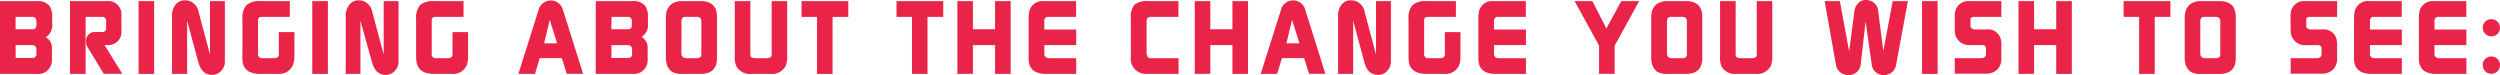
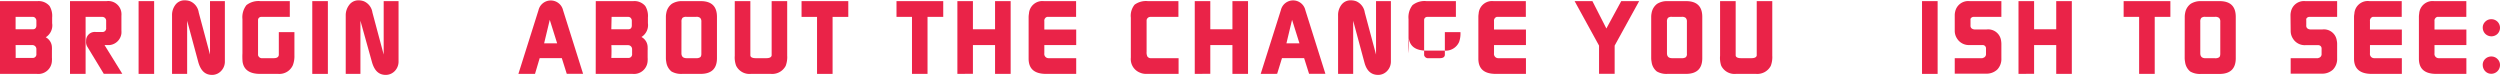
<svg xmlns="http://www.w3.org/2000/svg" viewBox="0 0 443.92 13.34">
  <defs>
    <style>.cls-1{fill:#ea2348;}</style>
  </defs>
  <g id="Layer_2" data-name="Layer 2">
    <g id="Layer_1-2" data-name="Layer 1">
      <path class="cls-1" d="M0,.2H6.69a2.52,2.52,0,0,1,2.11.87,3.4,3.4,0,0,1,.46,2.05v1A2.49,2.49,0,0,1,8.12,6.62a2.06,2.06,0,0,1,1.1,1.81,3.86,3.86,0,0,1,0,.5v1.29a3.56,3.56,0,0,1,0,.55,2.41,2.41,0,0,1-2.67,2.35H0Zm2.77,5H5.82c.42,0,.64-.24.64-.7V3.69a.69.69,0,0,0-.19-.49A.57.57,0,0,0,5.82,3H2.77Zm0,5.09H5.83a.64.64,0,0,0,.63-.72V8.78A.72.72,0,0,0,5.77,8h-3Q2.8,10.32,2.77,10.33Z" />
      <path class="cls-1" d="M12.43.2h6.5a2.34,2.34,0,0,1,2.63,2.12,2.86,2.86,0,0,1,0,.5V5.4a3.88,3.88,0,0,1,0,.54A2.35,2.35,0,0,1,19.47,8L19,8h-.44l3.16,5.11H18.43L15.51,8.3a1.55,1.55,0,0,1-.22-1A1.54,1.54,0,0,1,17,5.68h1.12a.65.65,0,0,0,.73-.74V3.76A.69.69,0,0,0,18.14,3,.47.47,0,0,0,18,3H15.2V13.12H12.43Z" />
      <path class="cls-1" d="M24.61,13.12V.2h2.76V13.12Z" />
      <path class="cls-1" d="M30.55,13.12V2.77A3,3,0,0,1,31.12.89,2,2,0,0,1,32.83.06a2.76,2.76,0,0,1,.93.16,2.56,2.56,0,0,1,1.53,2l2,7.47V.2h2.64V10.88a2.37,2.37,0,0,1-.64,1.69,2.19,2.19,0,0,1-1.61.73c-1.23,0-2-.7-2.45-2.2l-2-7.42v9.44Z" />
      <path class="cls-1" d="M43.05,9.46V3.39A3.48,3.48,0,0,1,43.76.91,3.47,3.47,0,0,1,46.23.2h5.23V3H46.34a.56.56,0,0,0-.52.53V9.79a.71.71,0,0,0,.59.54h2.21c.54,0,.84-.19.89-.57V5.7h2.77V9.83A4.49,4.49,0,0,1,52,11.58a2.62,2.62,0,0,1-2.6,1.54h-3.2c-1.88,0-2.92-.73-3.13-2.18A11.49,11.49,0,0,1,43.05,9.46Z" />
      <path class="cls-1" d="M55.45,13.12V.2h2.77V13.12Z" />
      <path class="cls-1" d="M61.39,13.12V2.77A3,3,0,0,1,62,.89,2,2,0,0,1,63.68.06a2.74,2.74,0,0,1,.92.16,2.56,2.56,0,0,1,1.53,2l2,7.47V.2h2.64V10.88a2.41,2.41,0,0,1-.63,1.69,2.23,2.23,0,0,1-1.62.73c-1.22,0-2-.7-2.45-2.2L64,3.68v9.44Z" />
-       <path class="cls-1" d="M73.89,9.46V3.39A3.48,3.48,0,0,1,74.6.91,3.47,3.47,0,0,1,77.07.2h5.24V3H77.18a.56.56,0,0,0-.52.53V9.79a.72.72,0,0,0,.59.54h2.22c.54,0,.83-.19.88-.57V5.7h2.77V9.83a4.49,4.49,0,0,1-.24,1.75,2.62,2.62,0,0,1-2.6,1.54H77.09c-1.89,0-2.93-.73-3.14-2.18A11.49,11.49,0,0,1,73.89,9.46Z" />
      <path class="cls-1" d="M92.05,13.12,95.62,1.81a2.24,2.24,0,0,1,4.36,0l3.56,11.3h-2.9l-.88-2.79H95.83L95,13.12Zm6.88-5.43L97.62,3.52l-1,4.17Z" />
      <path class="cls-1" d="M105.79.2h6.68a2.51,2.51,0,0,1,2.11.87,3.39,3.39,0,0,1,.47,2.05v1a2.48,2.48,0,0,1-1.15,2.45A2.06,2.06,0,0,1,115,8.43a3.86,3.86,0,0,1,0,.5v1.29a3.56,3.56,0,0,1,0,.55,2.42,2.42,0,0,1-2.67,2.35h-6.55Zm2.76,5h3c.43,0,.64-.24.64-.7V3.69a.72.72,0,0,0-.18-.49A.57.57,0,0,0,111.6,3h-3Zm0,5.09h3.07a.64.64,0,0,0,.62-.72V8.78a.71.71,0,0,0-.68-.76h-3A22.44,22.44,0,0,1,108.55,10.33Z" />
      <path class="cls-1" d="M118.24,3a3.34,3.34,0,0,1,.07-.68,2.54,2.54,0,0,1,1-1.65A3.32,3.32,0,0,1,121.15.2h3.27c1.93,0,2.89.93,2.89,2.79v7.34q0,2.79-2.91,2.79h-3.27a3.47,3.47,0,0,1-1.9-.43,2.6,2.6,0,0,1-.92-1.69,3.8,3.8,0,0,1-.07-.67ZM121,9.44c0,.6.3.89.92.89h1.69a1.16,1.16,0,0,0,.71-.16c.15-.1.22-.31.22-.63V3.87a.92.92,0,0,0-.21-.69,1,1,0,0,0-.72-.19H121.9a1,1,0,0,0-.71.18,1,1,0,0,0-.18.7Z" />
      <path class="cls-1" d="M130.47,9.91V.2h2.77V9.81c0,.35.36.52.95.52h1.89c.56,0,.88-.16.94-.48l0-.09V.2h2.76V9.89a4.35,4.35,0,0,1-.27,1.81,2.7,2.7,0,0,1-2.61,1.42h-3.57a2.63,2.63,0,0,1-2.62-1.46A4.19,4.19,0,0,1,130.47,9.91Z" />
      <path class="cls-1" d="M142.33,3V.2h8.3V3h-2.79V13.12h-2.76V3Z" />
      <path class="cls-1" d="M159.19,3V.2h8.3V3H164.7V13.12h-2.76V3Z" />
      <path class="cls-1" d="M170,13.12V.2h2.76v5h3.93V.2h2.77V13.12h-2.77V8h-3.93v5.1Z" />
      <path class="cls-1" d="M182.65,10.42V3a3.45,3.45,0,0,1,.06-.57A2.38,2.38,0,0,1,185.35.2h5.73V3h-5l-.16,0a.7.7,0,0,0-.48.76V5.24h5.66V8h-5.66V9.46a.75.75,0,0,0,.72.87h4.94v2.79h-5.35C183.68,13.12,182.65,12.22,182.65,10.42Z" />
      <path class="cls-1" d="M200.8,10.24V3.14a3.11,3.11,0,0,1,.67-2.31A3.42,3.42,0,0,1,203.83.2h5.42V3h-5a.68.68,0,0,0-.65.57V9.21a1.67,1.67,0,0,0,.13.81.74.74,0,0,0,.7.31h4.85v2.79h-5.83a2.62,2.62,0,0,1-1-.21A2.58,2.58,0,0,1,200.8,10.24Z" />
      <path class="cls-1" d="M212.15,13.12V.2h2.76v5h3.93V.2h2.77V13.12h-2.77V8h-3.93v5.1Z" />
      <path class="cls-1" d="M223.86,13.12l3.58-11.31a2.23,2.23,0,0,1,4.35,0l3.56,11.3h-2.9l-.88-2.79h-3.93l-.86,2.79Zm6.88-5.43-1.31-4.17-1,4.17Z" />
      <path class="cls-1" d="M237.6,13.12V2.77a3,3,0,0,1,.57-1.88,2,2,0,0,1,1.72-.83,2.66,2.66,0,0,1,.92.16,2.56,2.56,0,0,1,1.53,2l2,7.47V.2h2.64V10.88a2.42,2.42,0,0,1-.64,1.69,2.19,2.19,0,0,1-1.61.73c-1.23,0-2.05-.7-2.45-2.2l-2-7.42v9.44Z" />
-       <path class="cls-1" d="M250.11,9.46V3.39a3.48,3.48,0,0,1,.71-2.48A3.43,3.43,0,0,1,253.28.2h5.24V3h-5.13a.55.55,0,0,0-.51.53V9.79a.71.71,0,0,0,.59.54h2.21c.54,0,.84-.19.88-.57V5.7h2.77V9.83a4.49,4.49,0,0,1-.24,1.75,2.61,2.61,0,0,1-2.6,1.54H253.3c-1.88,0-2.93-.73-3.14-2.18A14.76,14.76,0,0,1,250.11,9.46Z" />
+       <path class="cls-1" d="M250.11,9.46V3.39a3.48,3.48,0,0,1,.71-2.48A3.43,3.43,0,0,1,253.28.2h5.24V3h-5.13a.55.55,0,0,0-.51.53V9.79a.71.71,0,0,0,.59.54h2.21c.54,0,.84-.19.88-.57V5.7h2.77a4.49,4.49,0,0,1-.24,1.75,2.61,2.61,0,0,1-2.6,1.54H253.3c-1.88,0-2.93-.73-3.14-2.18A14.76,14.76,0,0,1,250.11,9.46Z" />
      <path class="cls-1" d="M262.51,10.42V3a3.29,3.29,0,0,1,.05-.57A2.38,2.38,0,0,1,265.2.2h5.74V3h-5a.58.58,0,0,0-.17,0,.7.7,0,0,0-.48.76V5.24h5.67V8h-5.67V9.46a.75.75,0,0,0,.72.87h4.95v2.79h-5.35C263.53,13.12,262.51,12.22,262.51,10.42Z" />
      <path class="cls-1" d="M279.6.2h3.16l2.48,4.86L287.88.2h3.18l-4.35,7.9v5h-2.77v-5Z" />
      <path class="cls-1" d="M293.2,3a3.34,3.34,0,0,1,.07-.68,2.54,2.54,0,0,1,1-1.65A3.32,3.32,0,0,1,296.11.2h3.27c1.93,0,2.89.93,2.89,2.79v7.34q0,2.79-2.91,2.79H296.1a3.42,3.42,0,0,1-1.9-.43,2.57,2.57,0,0,1-.93-1.69,3.8,3.8,0,0,1-.07-.67ZM296,9.44c0,.6.3.89.92.89h1.7a1.2,1.2,0,0,0,.71-.16.74.74,0,0,0,.21-.63V3.87a.92.92,0,0,0-.21-.69,1,1,0,0,0-.72-.19h-1.72a1,1,0,0,0-.71.18,1,1,0,0,0-.18.7Z" />
      <path class="cls-1" d="M305.43,9.91V.2h2.77V9.81c0,.35.36.52.95.52H311c.56,0,.88-.16.94-.48l0-.09V.2h2.76V9.89a4.35,4.35,0,0,1-.27,1.81,2.7,2.7,0,0,1-2.6,1.42h-3.58a2.63,2.63,0,0,1-2.62-1.46A4.36,4.36,0,0,1,305.43,9.91Z" />
-       <path class="cls-1" d="M324,.2h2.7l1.65,8.94.92-7.06A2.58,2.58,0,0,1,329.92.6a1.86,1.86,0,0,1,1.43-.6,2.3,2.3,0,0,1,.83.16,2.13,2.13,0,0,1,1.34,1.91l.9,7L336.08.2h2.7l-2.09,11.27a2.1,2.1,0,0,1-1.51,1.76,2.35,2.35,0,0,1-.68.11,2.11,2.11,0,0,1-1.43-.53,2.09,2.09,0,0,1-.71-1.34l-1.09-7.66-.87,7.66a2,2,0,0,1-.72,1.34,2.2,2.2,0,0,1-1.45.53,2.42,2.42,0,0,1-.69-.11A2.11,2.11,0,0,1,326,11.47Z" />
      <path class="cls-1" d="M341.29,13.12V.2h2.77V13.12Z" />
      <path class="cls-1" d="M347.1,2.75a2.64,2.64,0,0,1,.07-.65A2.37,2.37,0,0,1,349.74.2h5.64V3h-4.9a.59.59,0,0,0-.58.35,2.05,2.05,0,0,0,0,.28v.86a.87.87,0,0,0,0,.18c.05.32.28.51.69.56l.18,0h2a2.31,2.31,0,0,1,2.56,2,3.61,3.61,0,0,1,.05.53v2.6a2.7,2.7,0,0,1-.74,2,2.8,2.8,0,0,1-2,.72H347.1V10.33H352l.16-.06a.67.67,0,0,0,.49-.7V8.65A.59.59,0,0,0,352,8H349.7a2.46,2.46,0,0,1-2.18-1.14,2.48,2.48,0,0,1-.42-1.38Z" />
      <path class="cls-1" d="M358.42,13.12V.2h2.77v5h3.93V.2h2.77V13.12h-2.77V8h-3.93v5.1Z" />
      <path class="cls-1" d="M377.09,3V.2h8.3V3h-2.78V13.12h-2.77V3Z" />
      <path class="cls-1" d="M387.94,3a3.34,3.34,0,0,1,.07-.68,2.54,2.54,0,0,1,1-1.65A3.32,3.32,0,0,1,390.85.2h3.27C396.05.2,397,1.13,397,3v7.34q0,2.79-2.91,2.79h-3.27a3.44,3.44,0,0,1-1.9-.43A2.6,2.6,0,0,1,388,11a3.8,3.8,0,0,1-.07-.67Zm2.76,6.45c0,.6.31.89.93.89h1.69a1.16,1.16,0,0,0,.71-.16c.15-.1.22-.31.22-.63V3.87a.92.92,0,0,0-.21-.69,1.07,1.07,0,0,0-.73-.19H391.6a1,1,0,0,0-.71.18,1,1,0,0,0-.19.7Z" />
      <path class="cls-1" d="M406.72,2.75a2.64,2.64,0,0,1,.07-.65A2.36,2.36,0,0,1,409.35.2H415V3h-4.91a.59.59,0,0,0-.57.35,1.3,1.3,0,0,0,0,.28v.86a.74.74,0,0,0,0,.18c.05.32.28.51.69.56a.62.62,0,0,0,.18,0h2a2.3,2.3,0,0,1,2.55,2,2.69,2.69,0,0,1,.06.53v2.6a2.7,2.7,0,0,1-.74,2,2.8,2.8,0,0,1-2,.72h-5.51V10.33h4.84l.17-.06a.67.67,0,0,0,.48-.7V8.65a.58.58,0,0,0-.59-.63h-2.3a2.45,2.45,0,0,1-2.18-1.14,2.48,2.48,0,0,1-.42-1.38Z" />
      <path class="cls-1" d="M418,10.42V3a3.45,3.45,0,0,1,.06-.57A2.38,2.38,0,0,1,420.74.2h5.73V3h-5l-.16,0a.7.7,0,0,0-.48.76V5.24h5.66V8h-5.66V9.46a.75.75,0,0,0,.72.87h4.94v2.79h-5.35C419.07,13.12,418,12.22,418,10.42Z" />
      <path class="cls-1" d="M429.52,10.42V3a3.29,3.29,0,0,1,.05-.57A2.38,2.38,0,0,1,432.21.2h5.73V3h-5a.58.58,0,0,0-.17,0,.7.7,0,0,0-.48.76V5.24h5.66V8h-5.66V9.46a.75.75,0,0,0,.72.87h4.94v2.79H432.6C430.54,13.12,429.52,12.22,429.52,10.42Z" />
      <path class="cls-1" d="M440.86,5a1.42,1.42,0,0,1,.41-1.12,1.5,1.5,0,0,1,1.1-.47,1.53,1.53,0,0,1,1.1.44,1.53,1.53,0,0,1,0,2.17,1.56,1.56,0,0,1-2.15,0A1.55,1.55,0,0,1,440.86,5Zm0,6.6a1.57,1.57,0,0,0,.46,1.07,1.46,1.46,0,0,0,1.07.43,1.55,1.55,0,0,0,1.53-1.54,1.44,1.44,0,0,0-.45-1.08,1.5,1.5,0,0,0-1.1-.45,1.53,1.53,0,0,0-1.1.46A1.4,1.4,0,0,0,440.86,11.62Z" />
    </g>
  </g>
</svg>